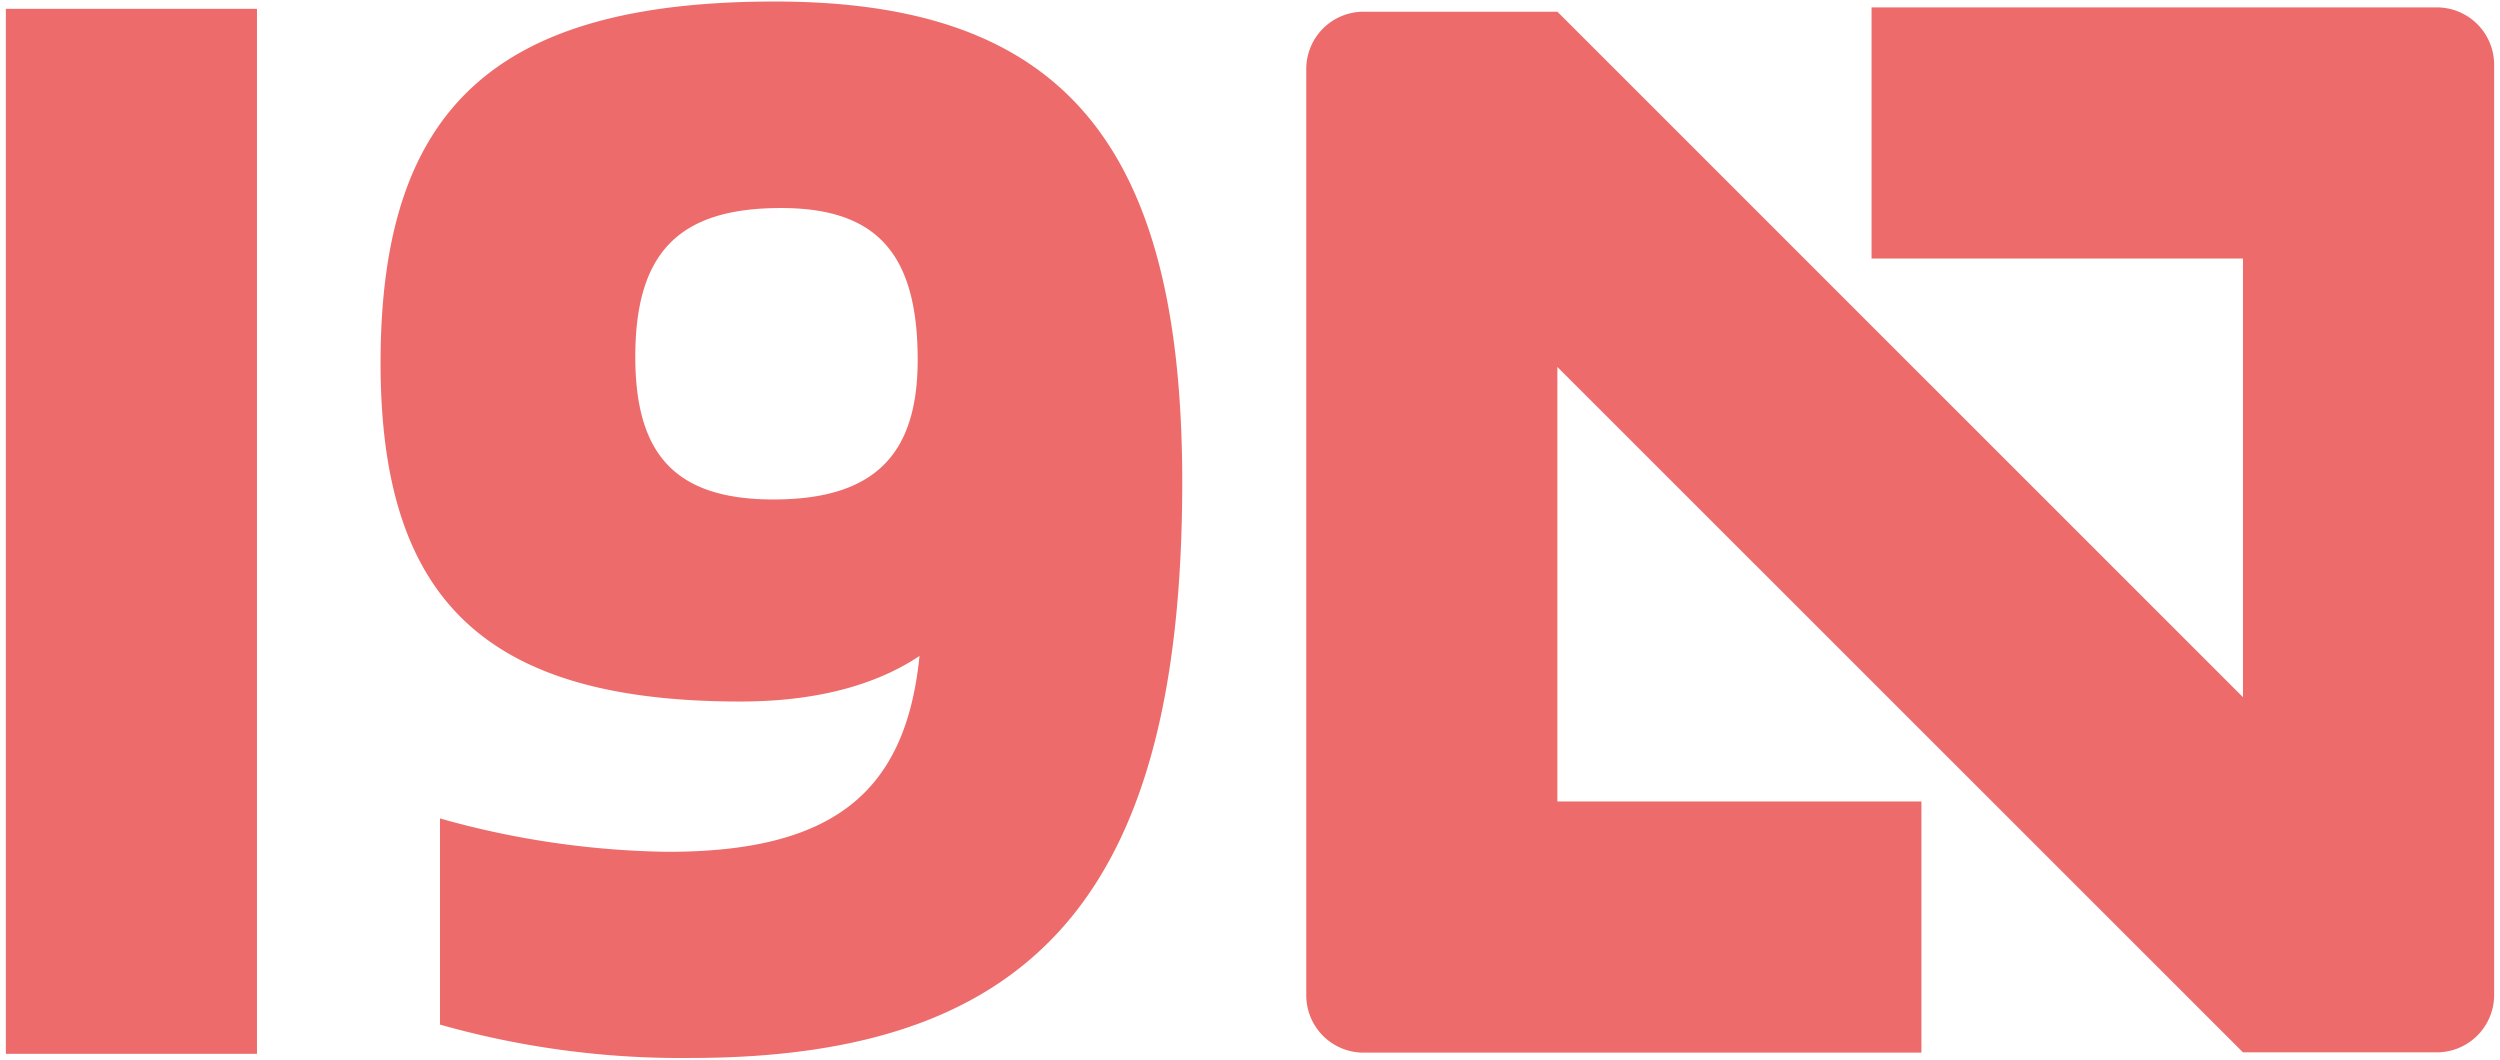
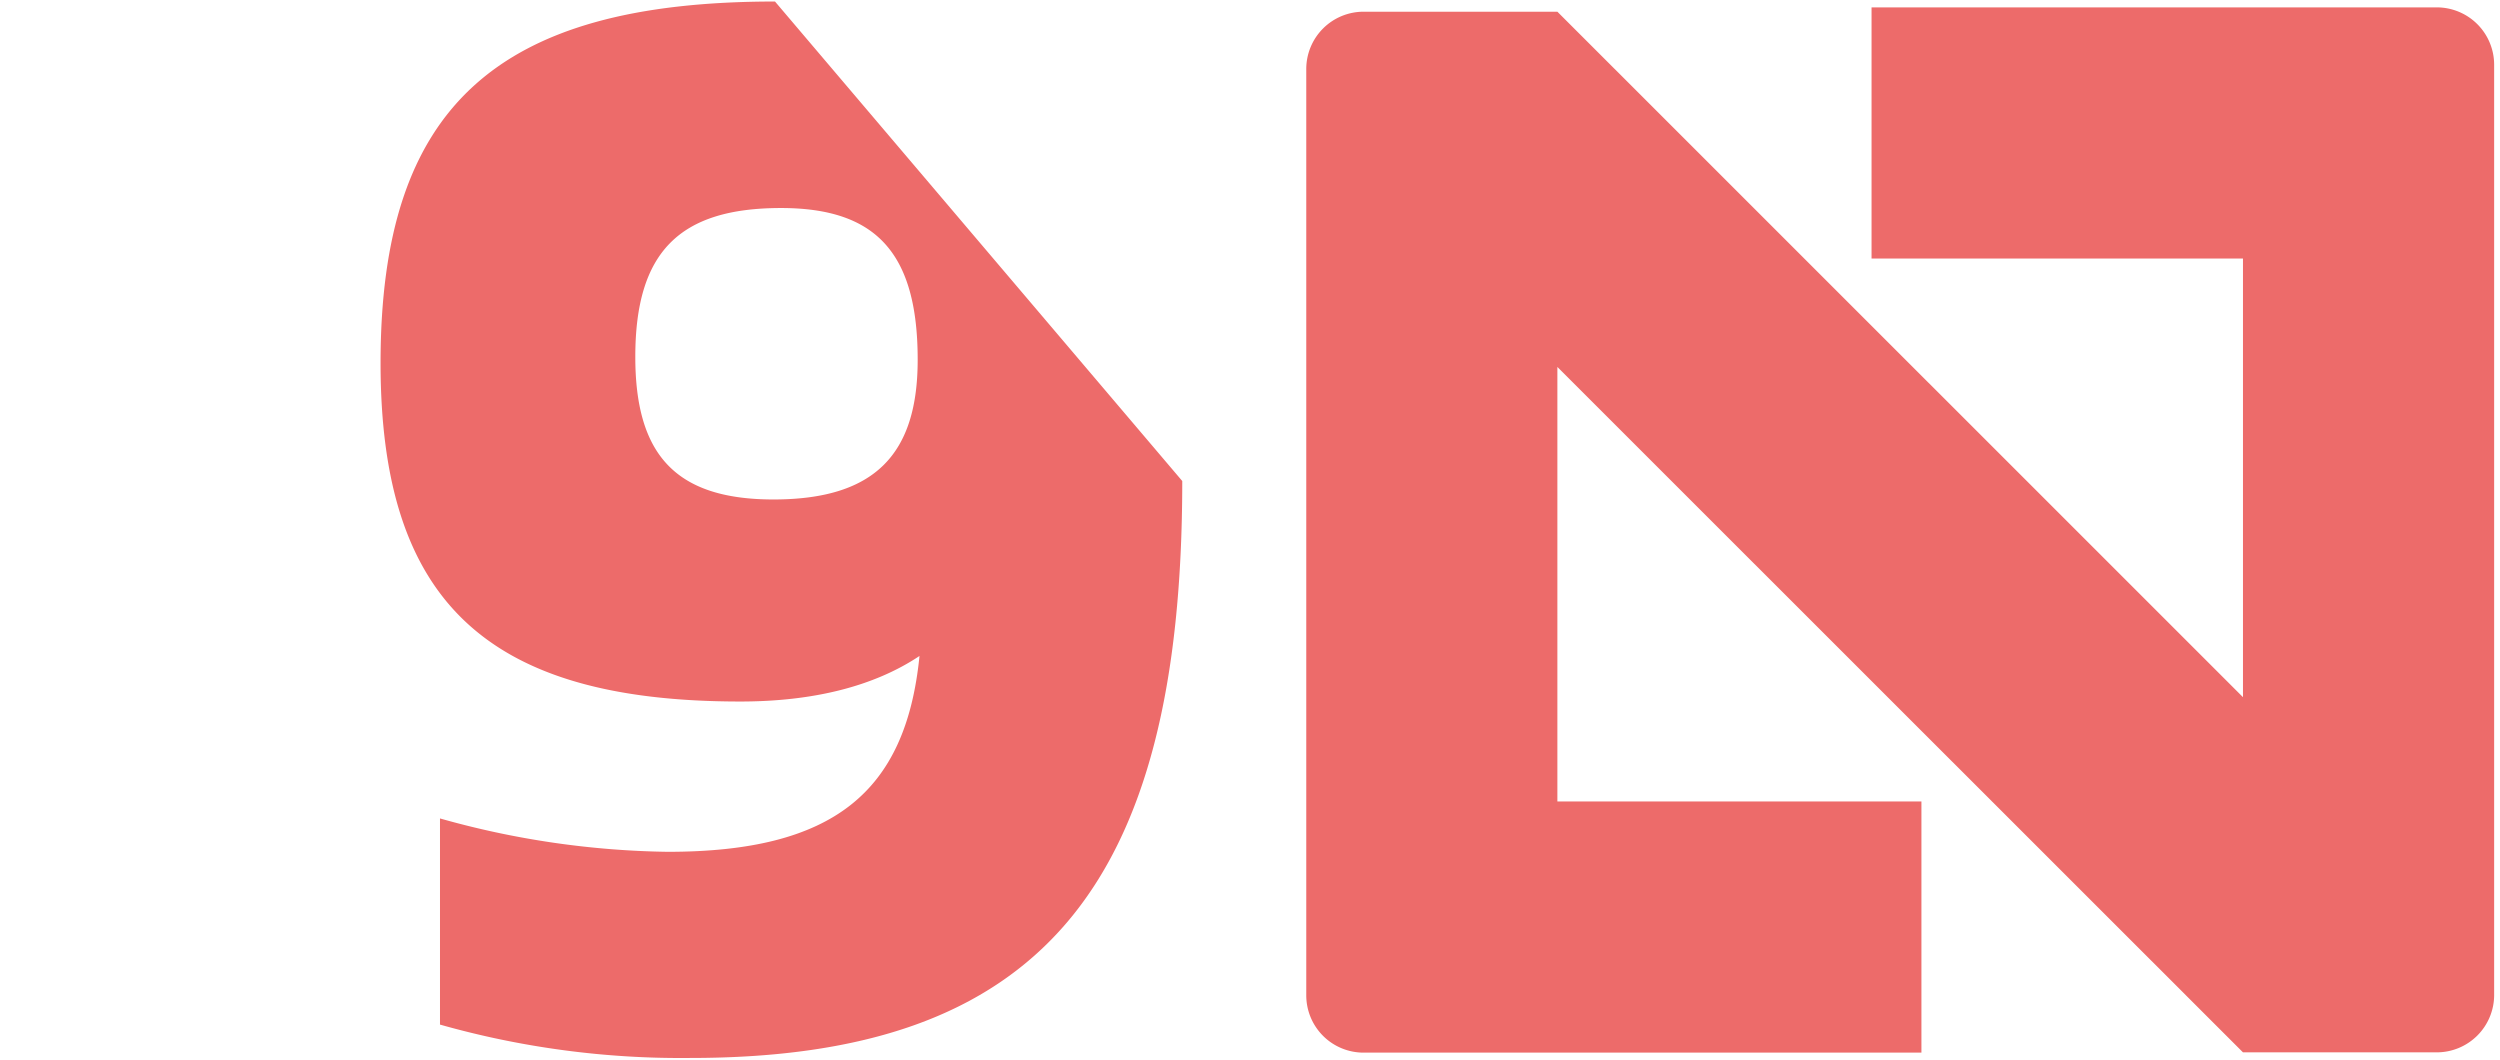
<svg xmlns="http://www.w3.org/2000/svg" id="Rosa" viewBox="0 0 427 181">
  <defs>
    <style>.cls-1{fill:#ed6b6a;}</style>
  </defs>
  <title>19N-Logo-Rosa</title>
-   <path class="cls-1" d="M132.37.26C84.65.26,65,18.41,65,62c0,40.71,18.15,57.82,61.45,57.82,12.45,0,22.82-2.59,30.6-7.78-2.33,23.34-14.78,33.45-43,33.45a150.19,150.19,0,0,1-38.9-5.7V175a151,151,0,0,0,42.78,5.7c59.39,0,84-28.78,84-98.54C201.86,24.38,181.38.26,132.37.26Zm-.26,85.05c-16.86,0-23.6-7.78-23.6-24.37,0-17.89,7.52-25.41,24.89-25.41,16.34,0,23.34,7.78,23.34,25.93C156.74,77.53,149.48,85.31,132.11,85.31Z" />
-   <rect class="cls-1" x="1" y="1.51" width="42.89" height="178.48" />
+   <path class="cls-1" d="M132.37.26C84.65.26,65,18.41,65,62c0,40.71,18.15,57.82,61.45,57.82,12.45,0,22.82-2.59,30.6-7.78-2.33,23.34-14.78,33.45-43,33.45a150.19,150.19,0,0,1-38.9-5.7V175a151,151,0,0,0,42.78,5.7c59.39,0,84-28.78,84-98.54Zm-.26,85.05c-16.86,0-23.6-7.78-23.6-24.37,0-17.89,7.52-25.41,24.89-25.41,16.34,0,23.34,7.78,23.34,25.93C156.74,77.53,149.48,85.31,132.11,85.31Z" />
  <path class="cls-1" d="M416.2,1.26H319.66v42.9H383.1v74.92L266,2h-33.1a9.79,9.79,0,0,0-9.79,9.79V170a9.79,9.79,0,0,0,9.79,9.79h95.28v-42.9H266V62.68L383.1,179.74h33.1A9.8,9.8,0,0,0,426,170V11.05A9.8,9.8,0,0,0,416.2,1.26Z" />
</svg>